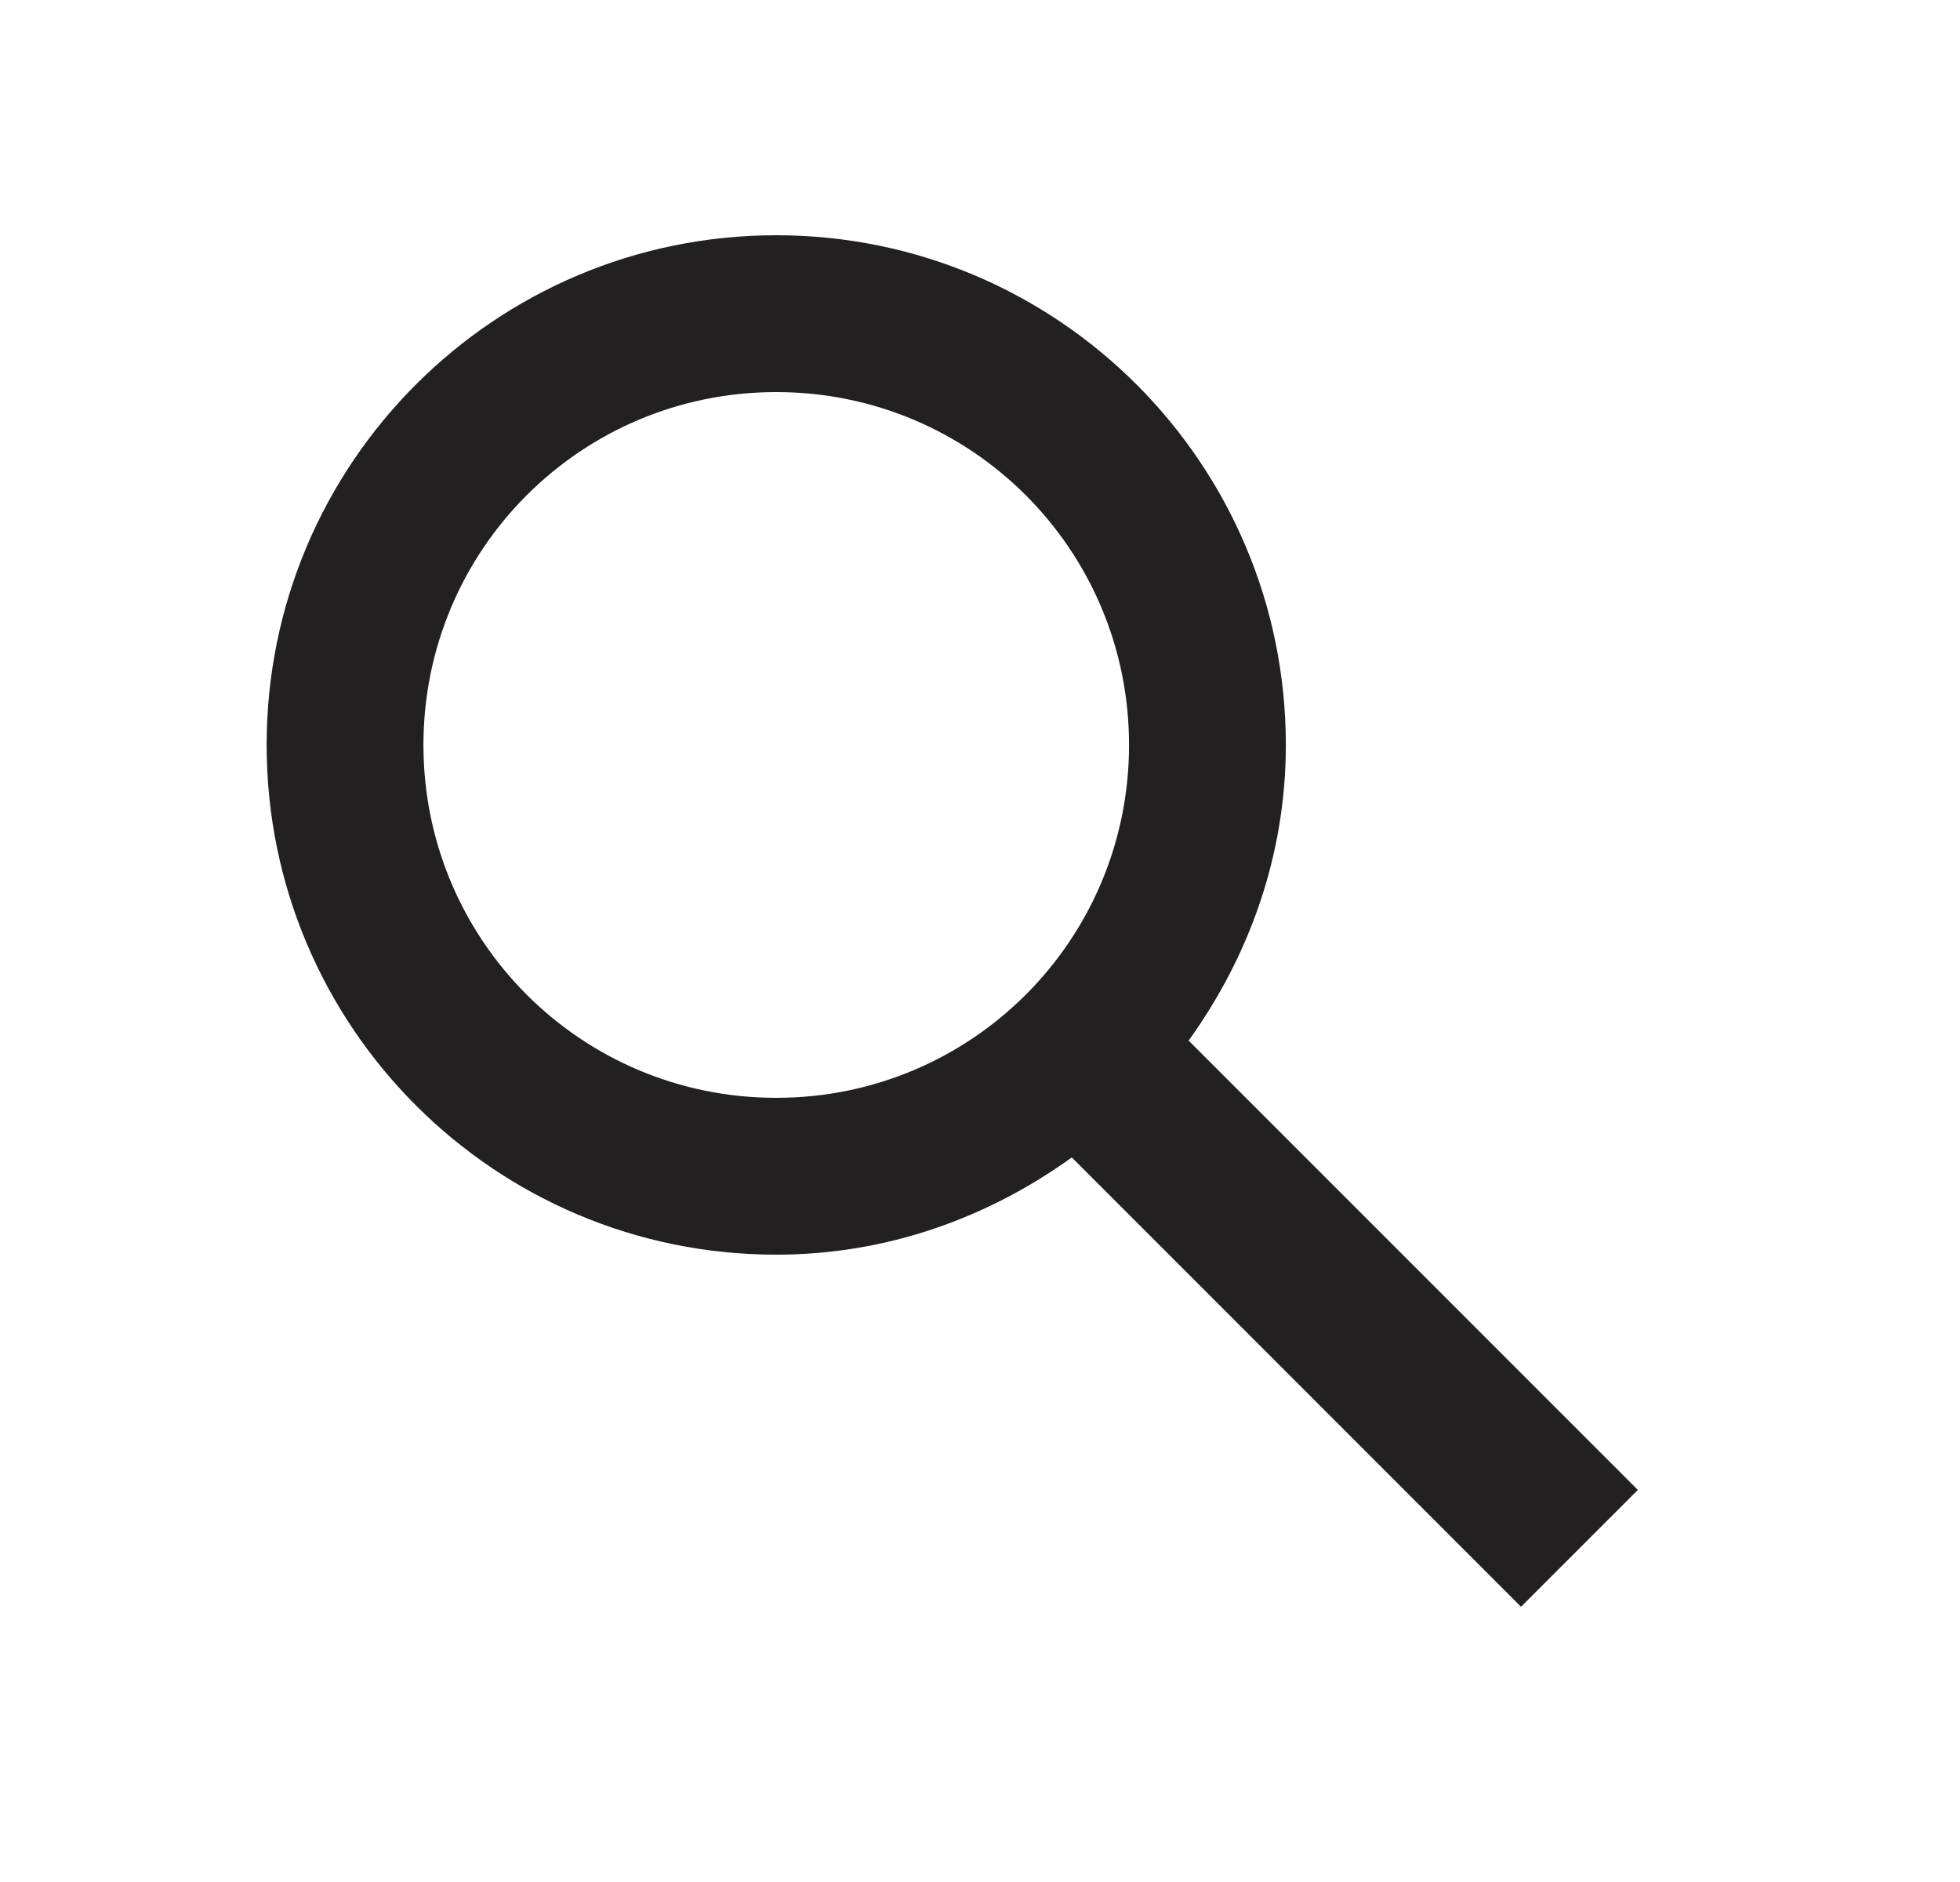
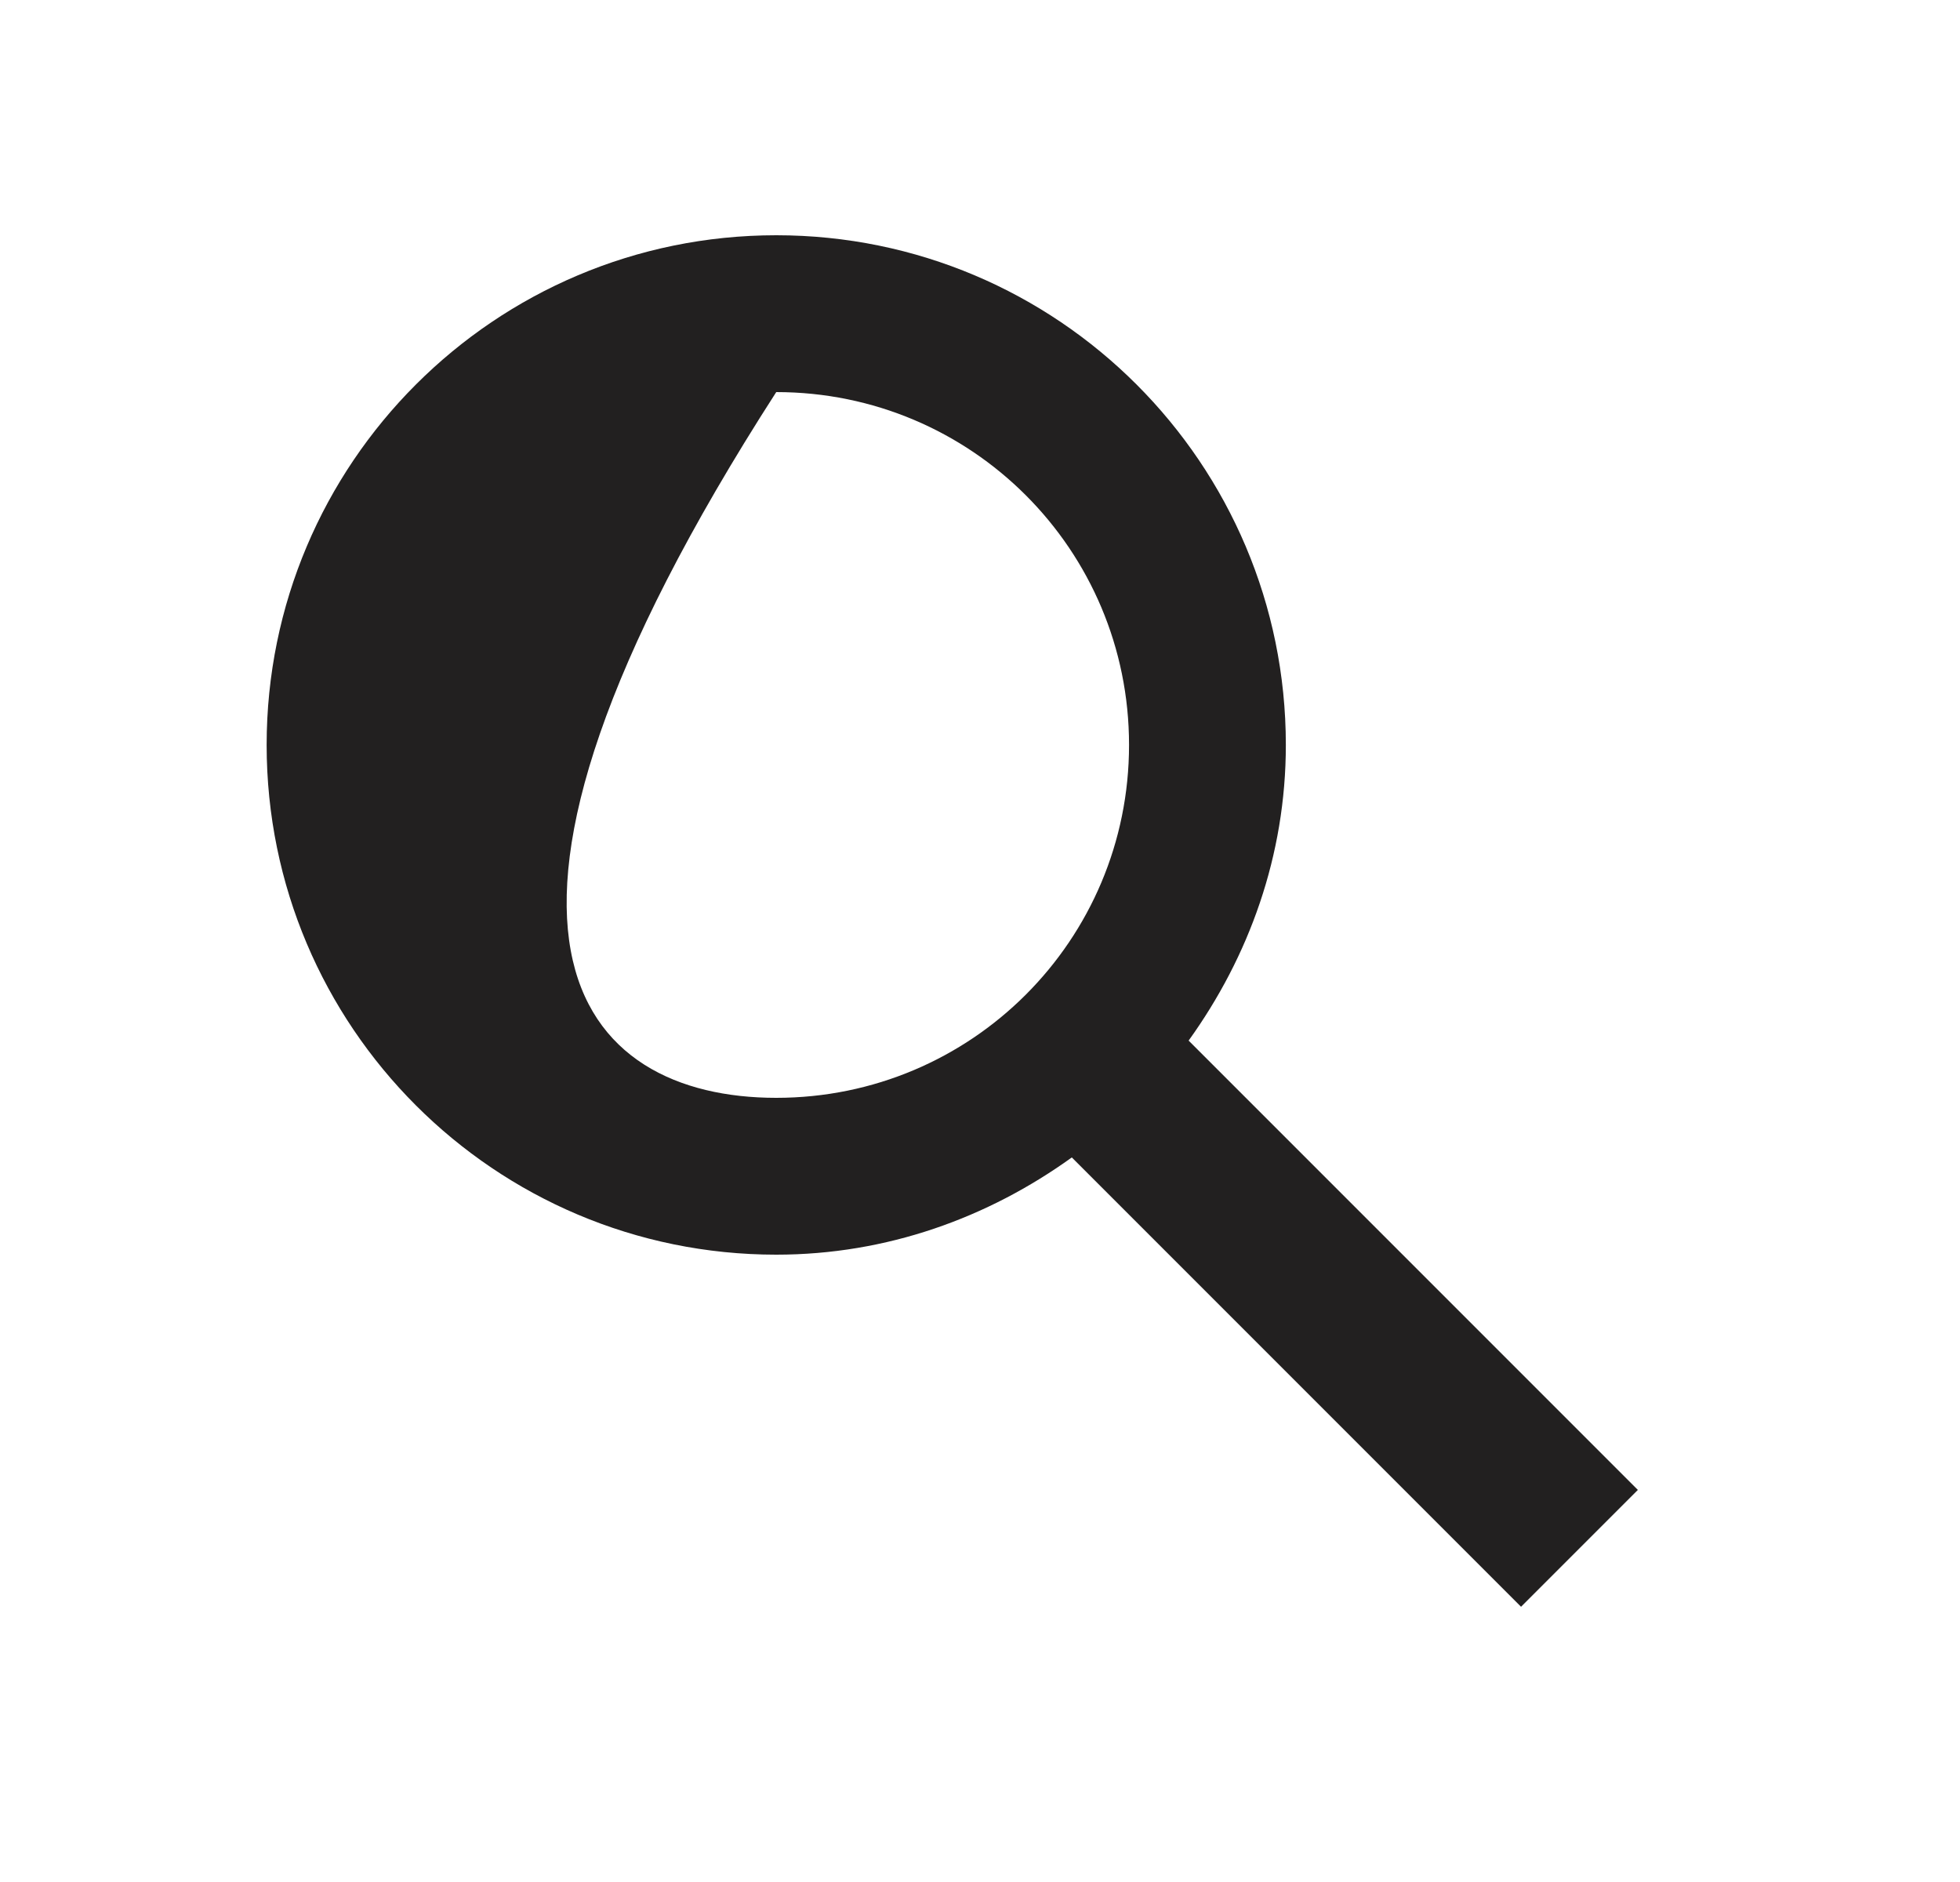
<svg xmlns="http://www.w3.org/2000/svg" width="25" height="24" viewBox="0 0 25 24" fill="none">
-   <path fill-rule="evenodd" clip-rule="evenodd" d="M15.161 13.27L20.891 19L19.401 20.49L13.671 14.76C12.601 15.53 11.311 16 9.901 16C6.311 16 3.401 13.09 3.401 9.5C3.401 5.91 6.311 3 9.901 3C13.491 3 16.401 5.91 16.401 9.5C16.401 10.91 15.931 12.2 15.161 13.27ZM9.901 5C7.411 5 5.401 7.01 5.401 9.5C5.401 11.99 7.411 14 9.901 14C12.391 14 14.401 11.99 14.401 9.5C14.401 7.01 12.391 5 9.901 5Z" fill="#222020" />
+   <path fill-rule="evenodd" clip-rule="evenodd" d="M15.161 13.27L20.891 19L19.401 20.49L13.671 14.76C12.601 15.53 11.311 16 9.901 16C6.311 16 3.401 13.09 3.401 9.5C3.401 5.91 6.311 3 9.901 3C13.491 3 16.401 5.91 16.401 9.5C16.401 10.91 15.931 12.2 15.161 13.27ZM9.901 5C5.401 11.99 7.411 14 9.901 14C12.391 14 14.401 11.99 14.401 9.5C14.401 7.01 12.391 5 9.901 5Z" fill="#222020" />
</svg>